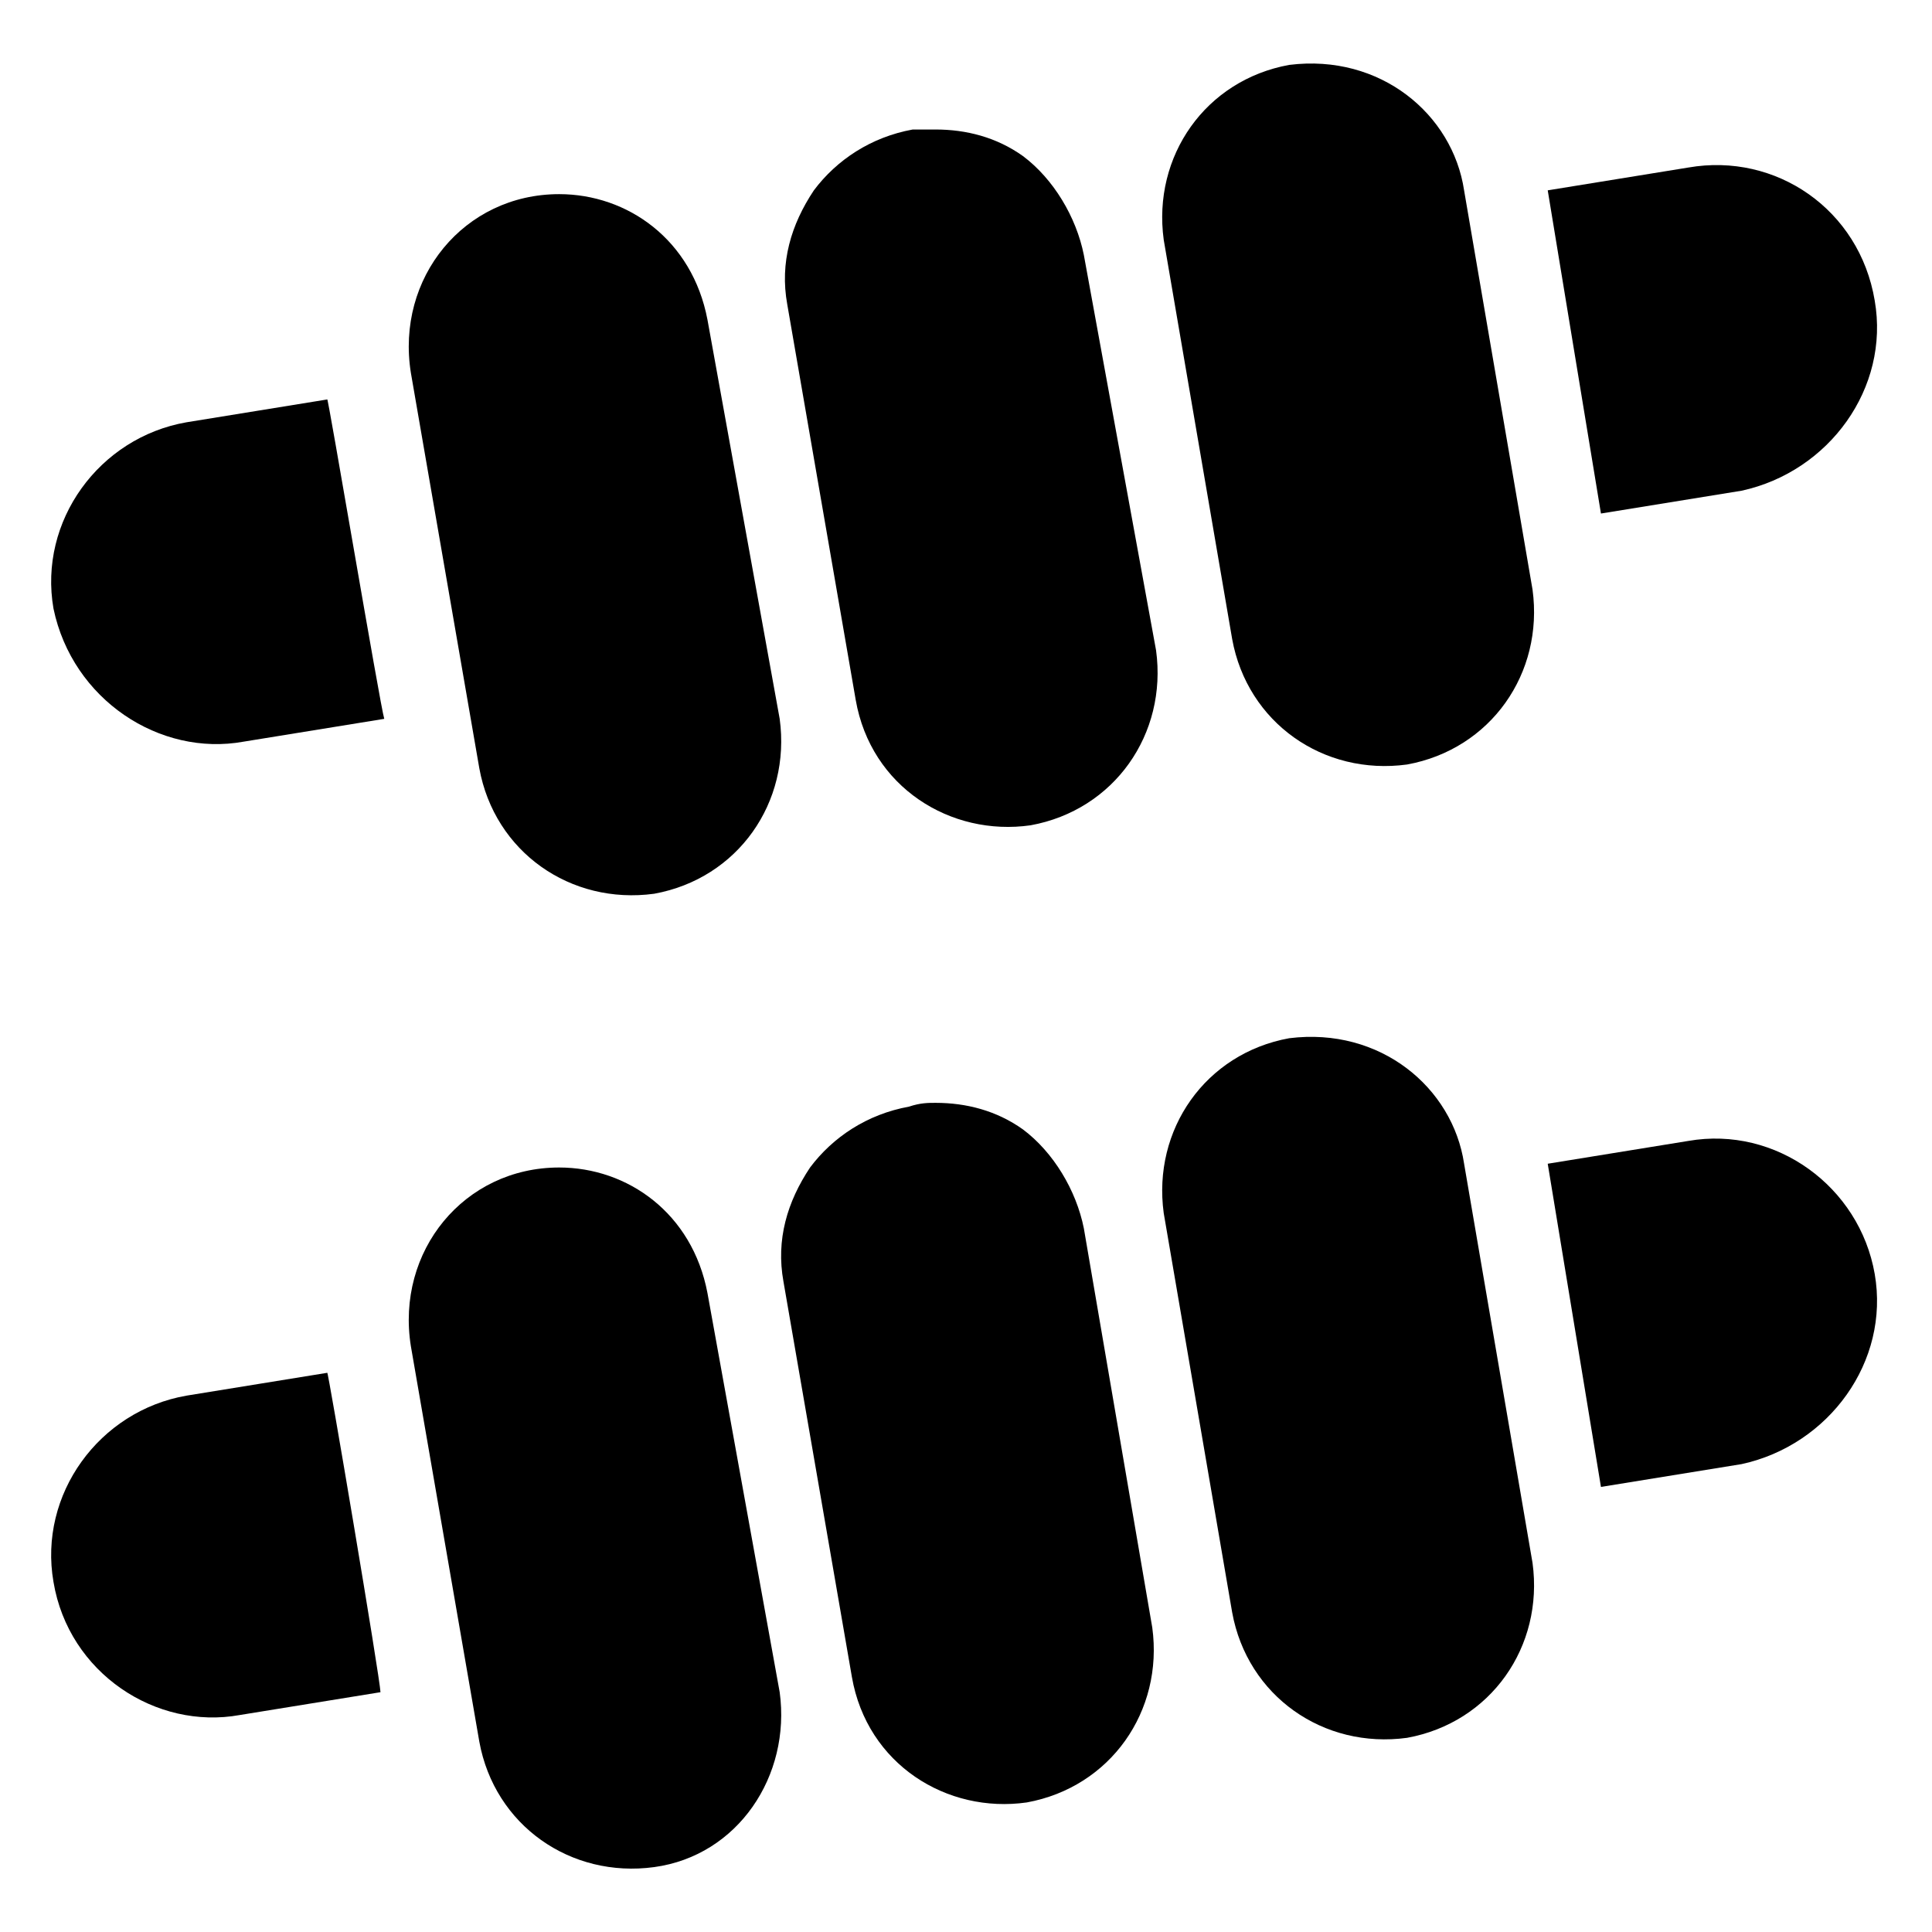
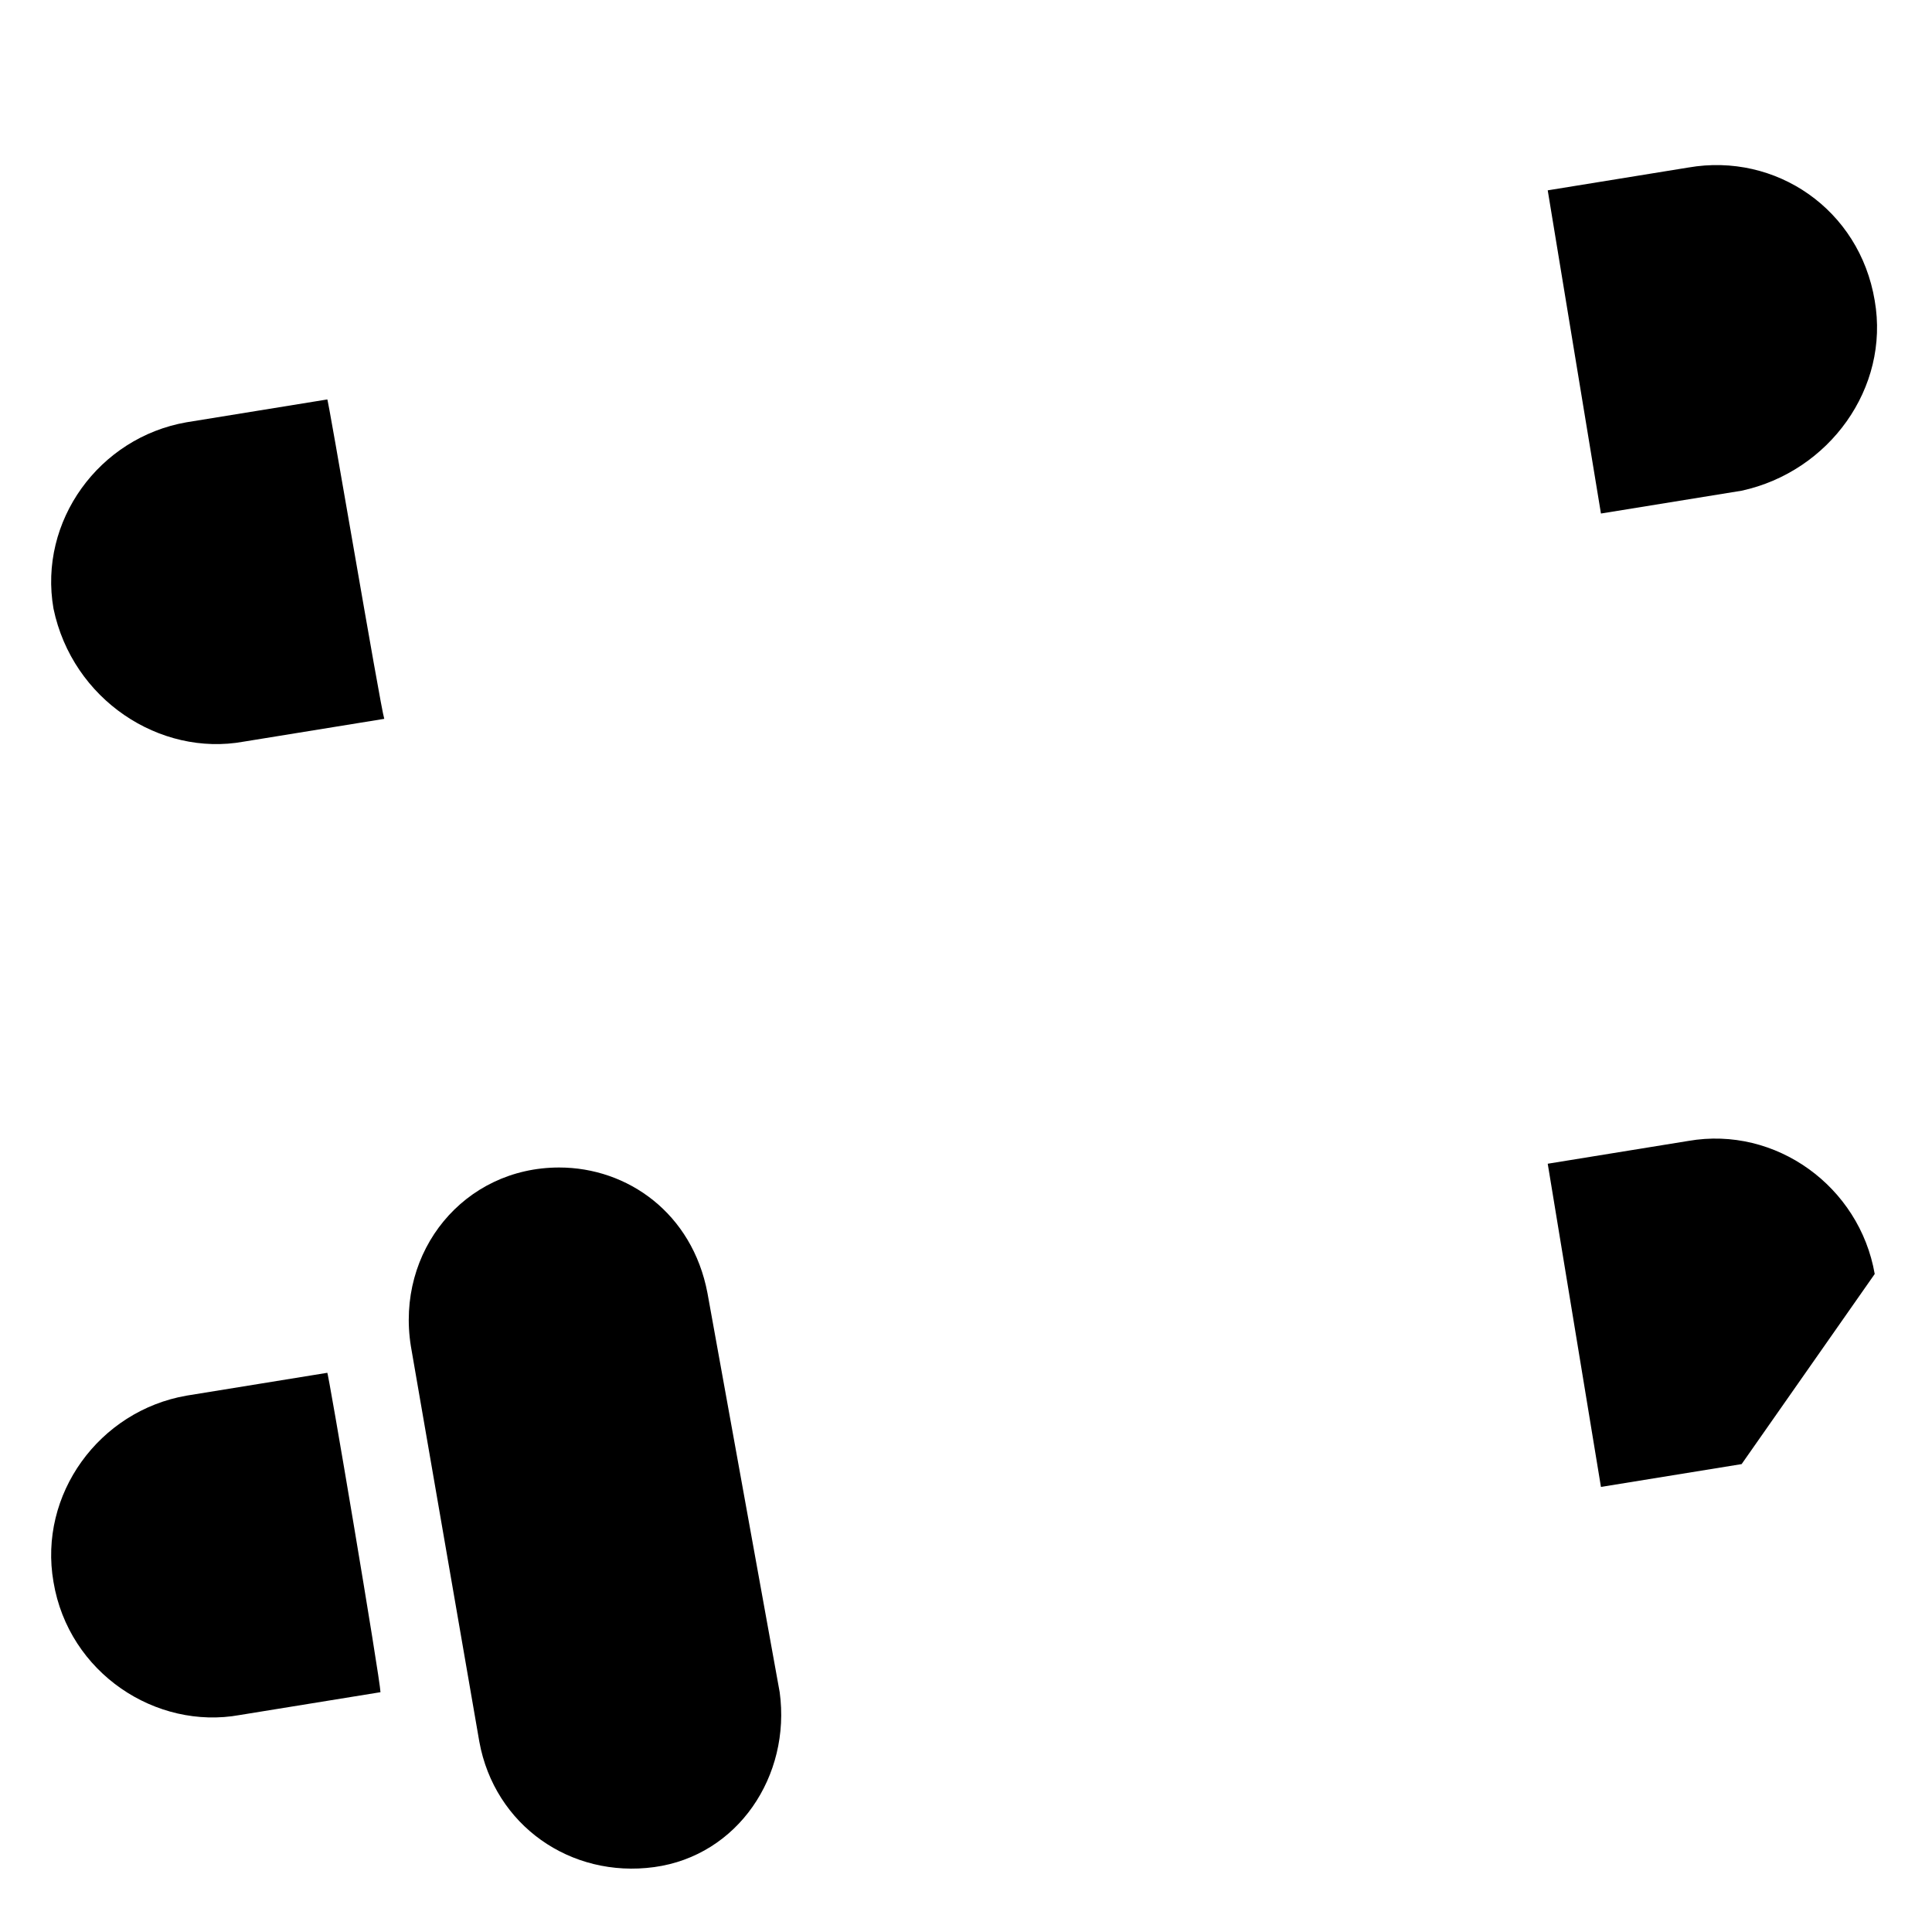
<svg xmlns="http://www.w3.org/2000/svg" fill="#000000" width="800px" height="800px" version="1.1" viewBox="144 144 512 512">
  <g>
    <path d="m230.72 249.86-37.281 6.047c-23.176 4.031-39.297 26.199-35.266 49.375 5.035 24.18 28.211 39.293 50.379 35.266l37.281-6.047c-1.008-3.023-15.113-86.656-15.113-84.641z" />
    <path d="m640.82 223.66c-4.031-24.184-26.199-39.297-49.375-35.266l-37.281 6.047 14.105 85.648 37.281-6.047c23.176-5.039 39.301-27.207 35.27-50.383z" />
-     <path d="m331.48 228.7c-4.031-21.16-21.16-33.25-39.297-33.25-25.191 0-43.328 22.168-39.297 47.359l18.137 104.79c4.031 22.168 24.184 36.273 46.352 33.25 22.168-4.031 36.273-24.184 33.25-46.352z" />
-     <path d="m431.23 211.57c-2.016-10.078-8.062-20.152-16.121-26.199-7.055-5.039-15.113-7.051-23.176-7.051h-6.047c-11.082 2.016-20.152 8.062-26.199 16.121-6.047 9.07-9.07 19.145-7.055 30.23l18.137 104.79c4.031 23.176 25.191 36.273 46.352 33.25 22.168-4.031 36.273-24.184 33.25-46.352z" />
-     <path d="m532 194.45c-3.023-20.152-22.168-36.273-46.352-33.25-22.168 4.031-36.273 24.184-33.25 46.352l18.137 105.8c4.031 22.168 24.184 36.273 46.352 33.25 22.168-4.031 36.273-24.184 33.25-46.352z" />
    <path d="m230.72 507.81-37.281 6.047c-23.176 4.031-39.297 26.199-35.266 49.375 4.031 24.184 27.207 39.297 49.375 35.266l37.281-6.047c-0.004-3.023-14.109-86.656-14.109-84.641z" />
-     <path d="m640.82 481.62c-4.031-23.176-26.199-39.297-49.375-35.266l-37.281 6.047 14.105 85.648 37.281-6.047c23.176-5.043 39.301-27.211 35.27-50.383z" />
+     <path d="m640.82 481.62c-4.031-23.176-26.199-39.297-49.375-35.266l-37.281 6.047 14.105 85.648 37.281-6.047z" />
    <path d="m331.48 486.65c-4.031-21.16-21.16-33.25-39.297-33.25-25.191 0-43.328 22.168-39.297 47.359l18.137 104.79c4.031 22.168 24.184 36.273 46.352 33.25 22.168-3.023 36.273-24.184 33.25-46.352z" />
-     <path d="m431.23 469.52c-2.016-10.078-8.062-20.152-16.121-26.199-7.055-5.039-15.113-7.055-23.176-7.055-2.016 0-4.031 0-7.055 1.008-11.082 2.016-20.152 8.062-26.199 16.121-6.047 9.07-9.07 19.145-7.055 30.23l18.137 104.79c4.031 23.176 25.191 36.273 46.352 33.25 22.168-4.031 36.273-24.184 33.25-46.352z" />
-     <path d="m532 452.39c-3.023-20.152-22.168-36.273-46.352-33.25-22.168 4.031-36.273 24.184-33.25 46.352l18.137 105.8c4.031 22.168 24.184 36.273 46.352 33.25 22.168-4.031 36.273-24.184 33.25-46.352z" />
  </g>
</svg>